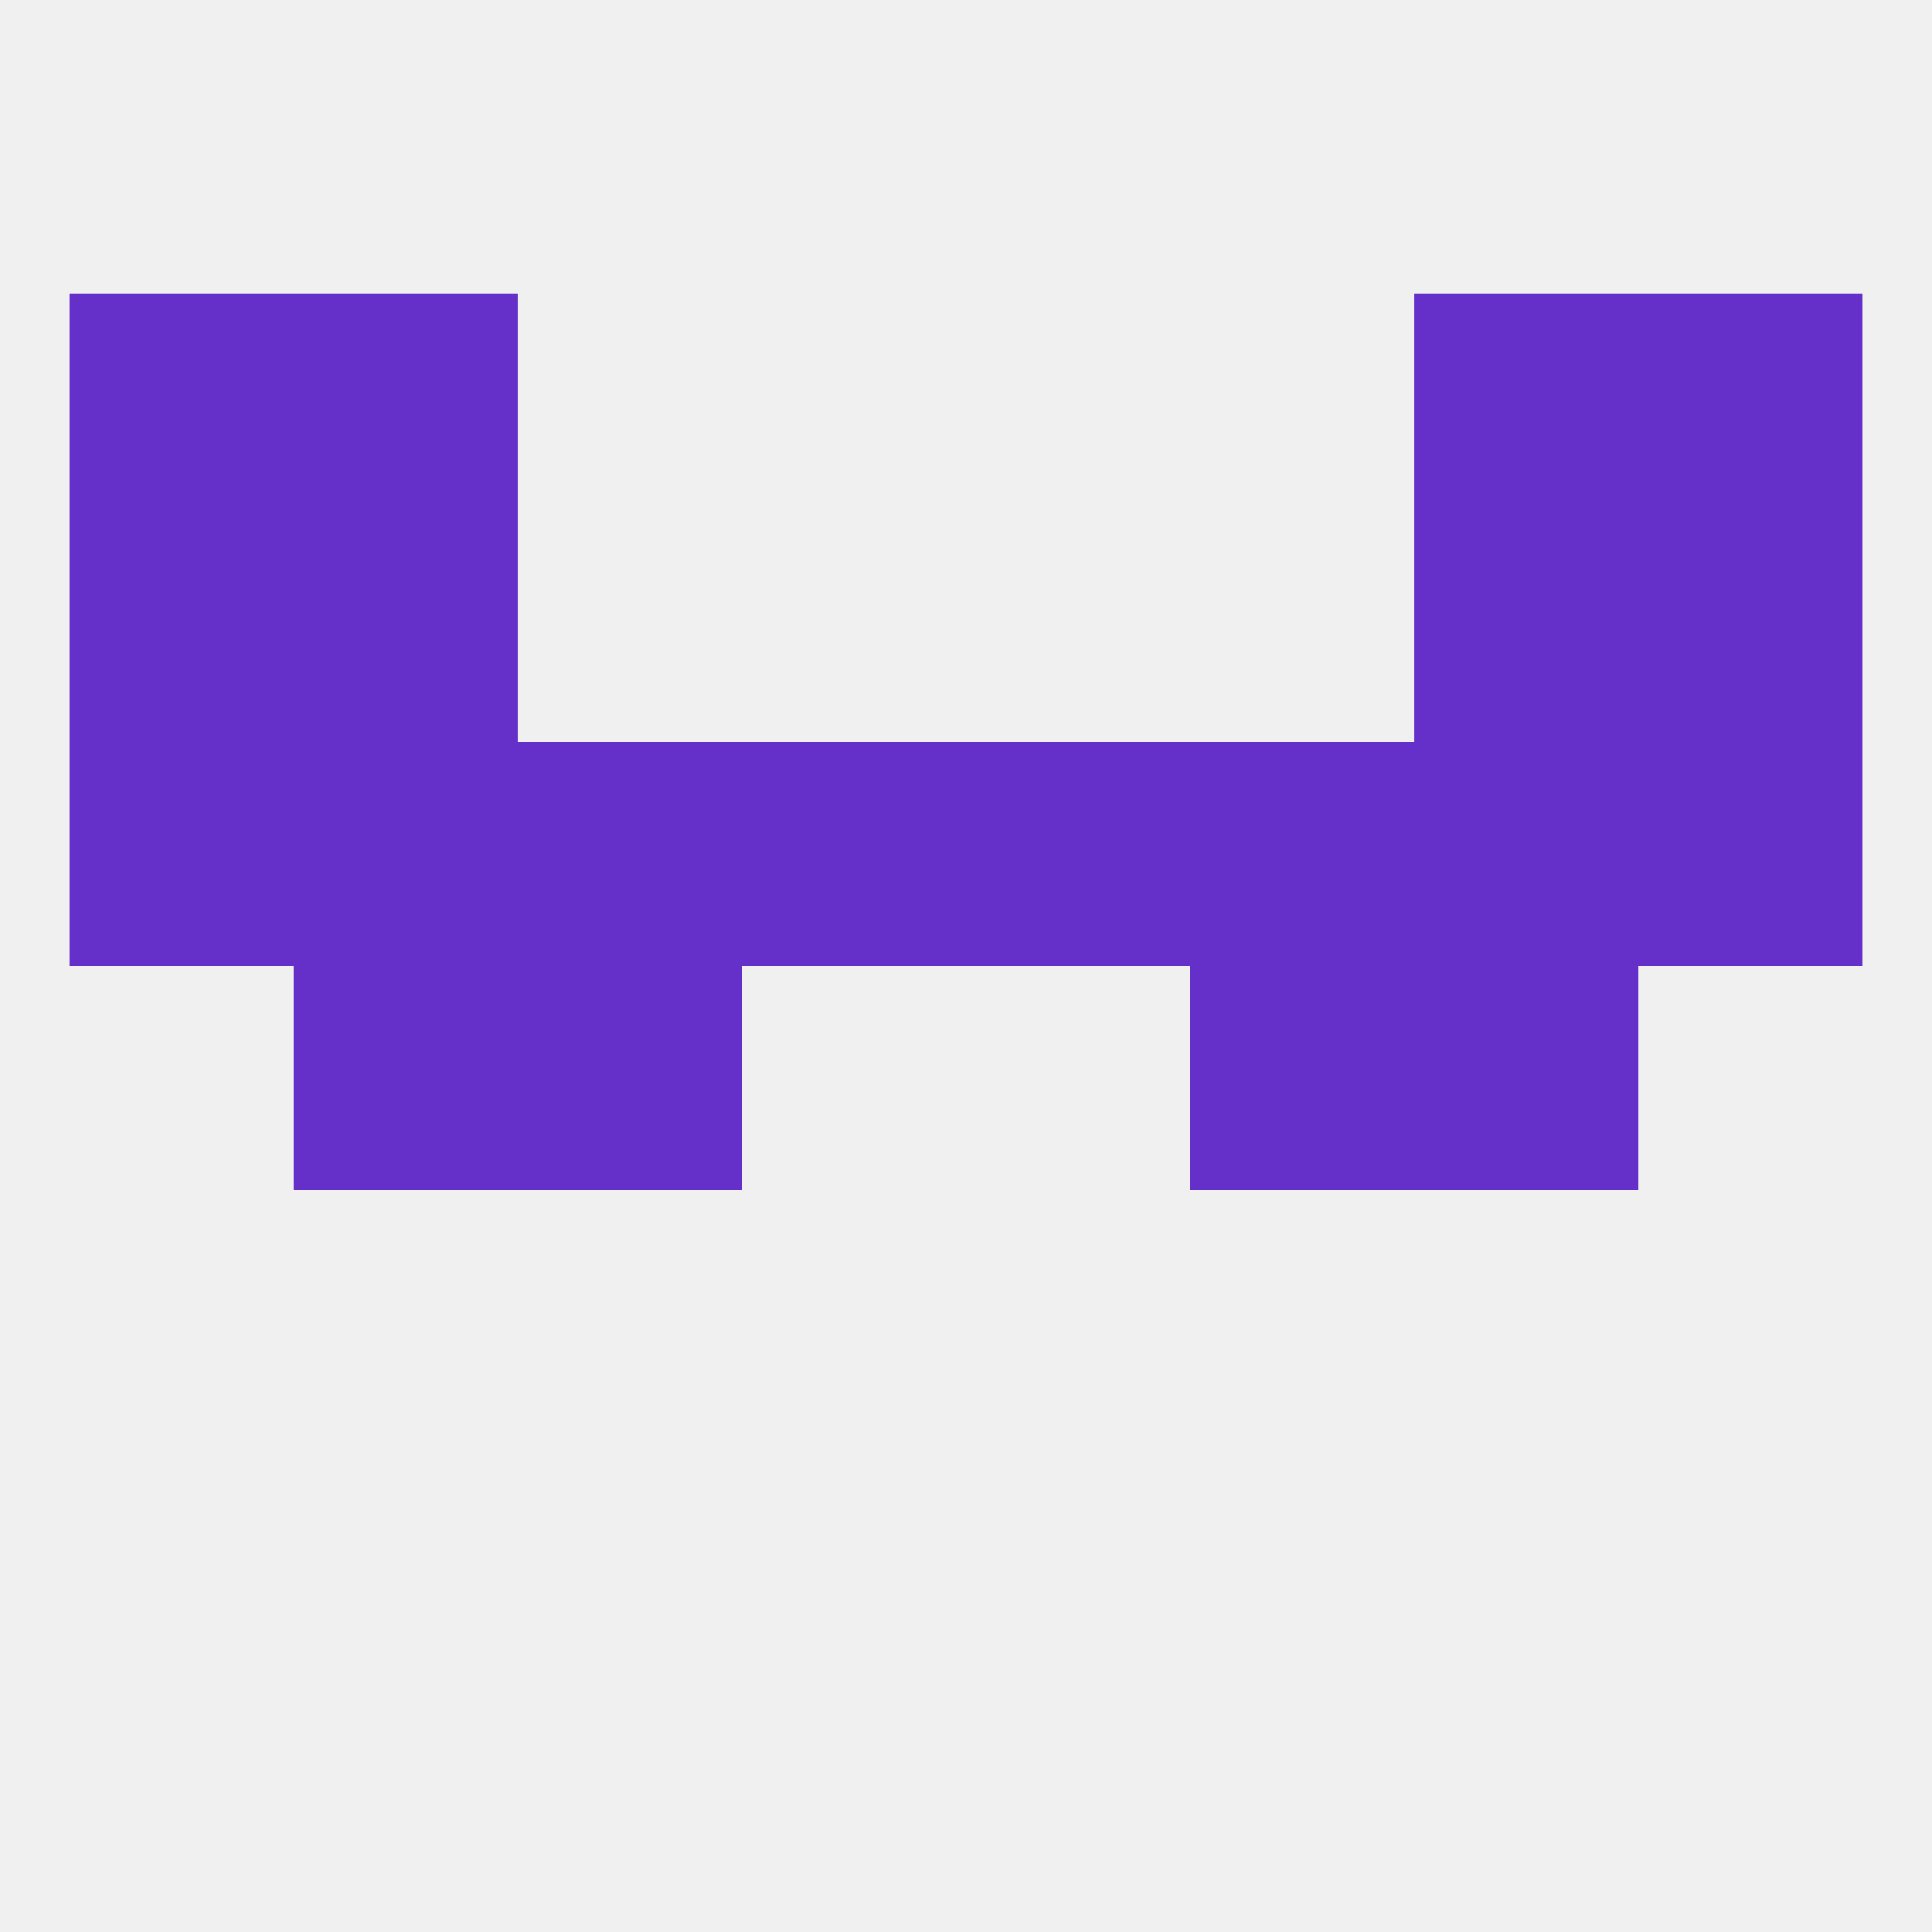
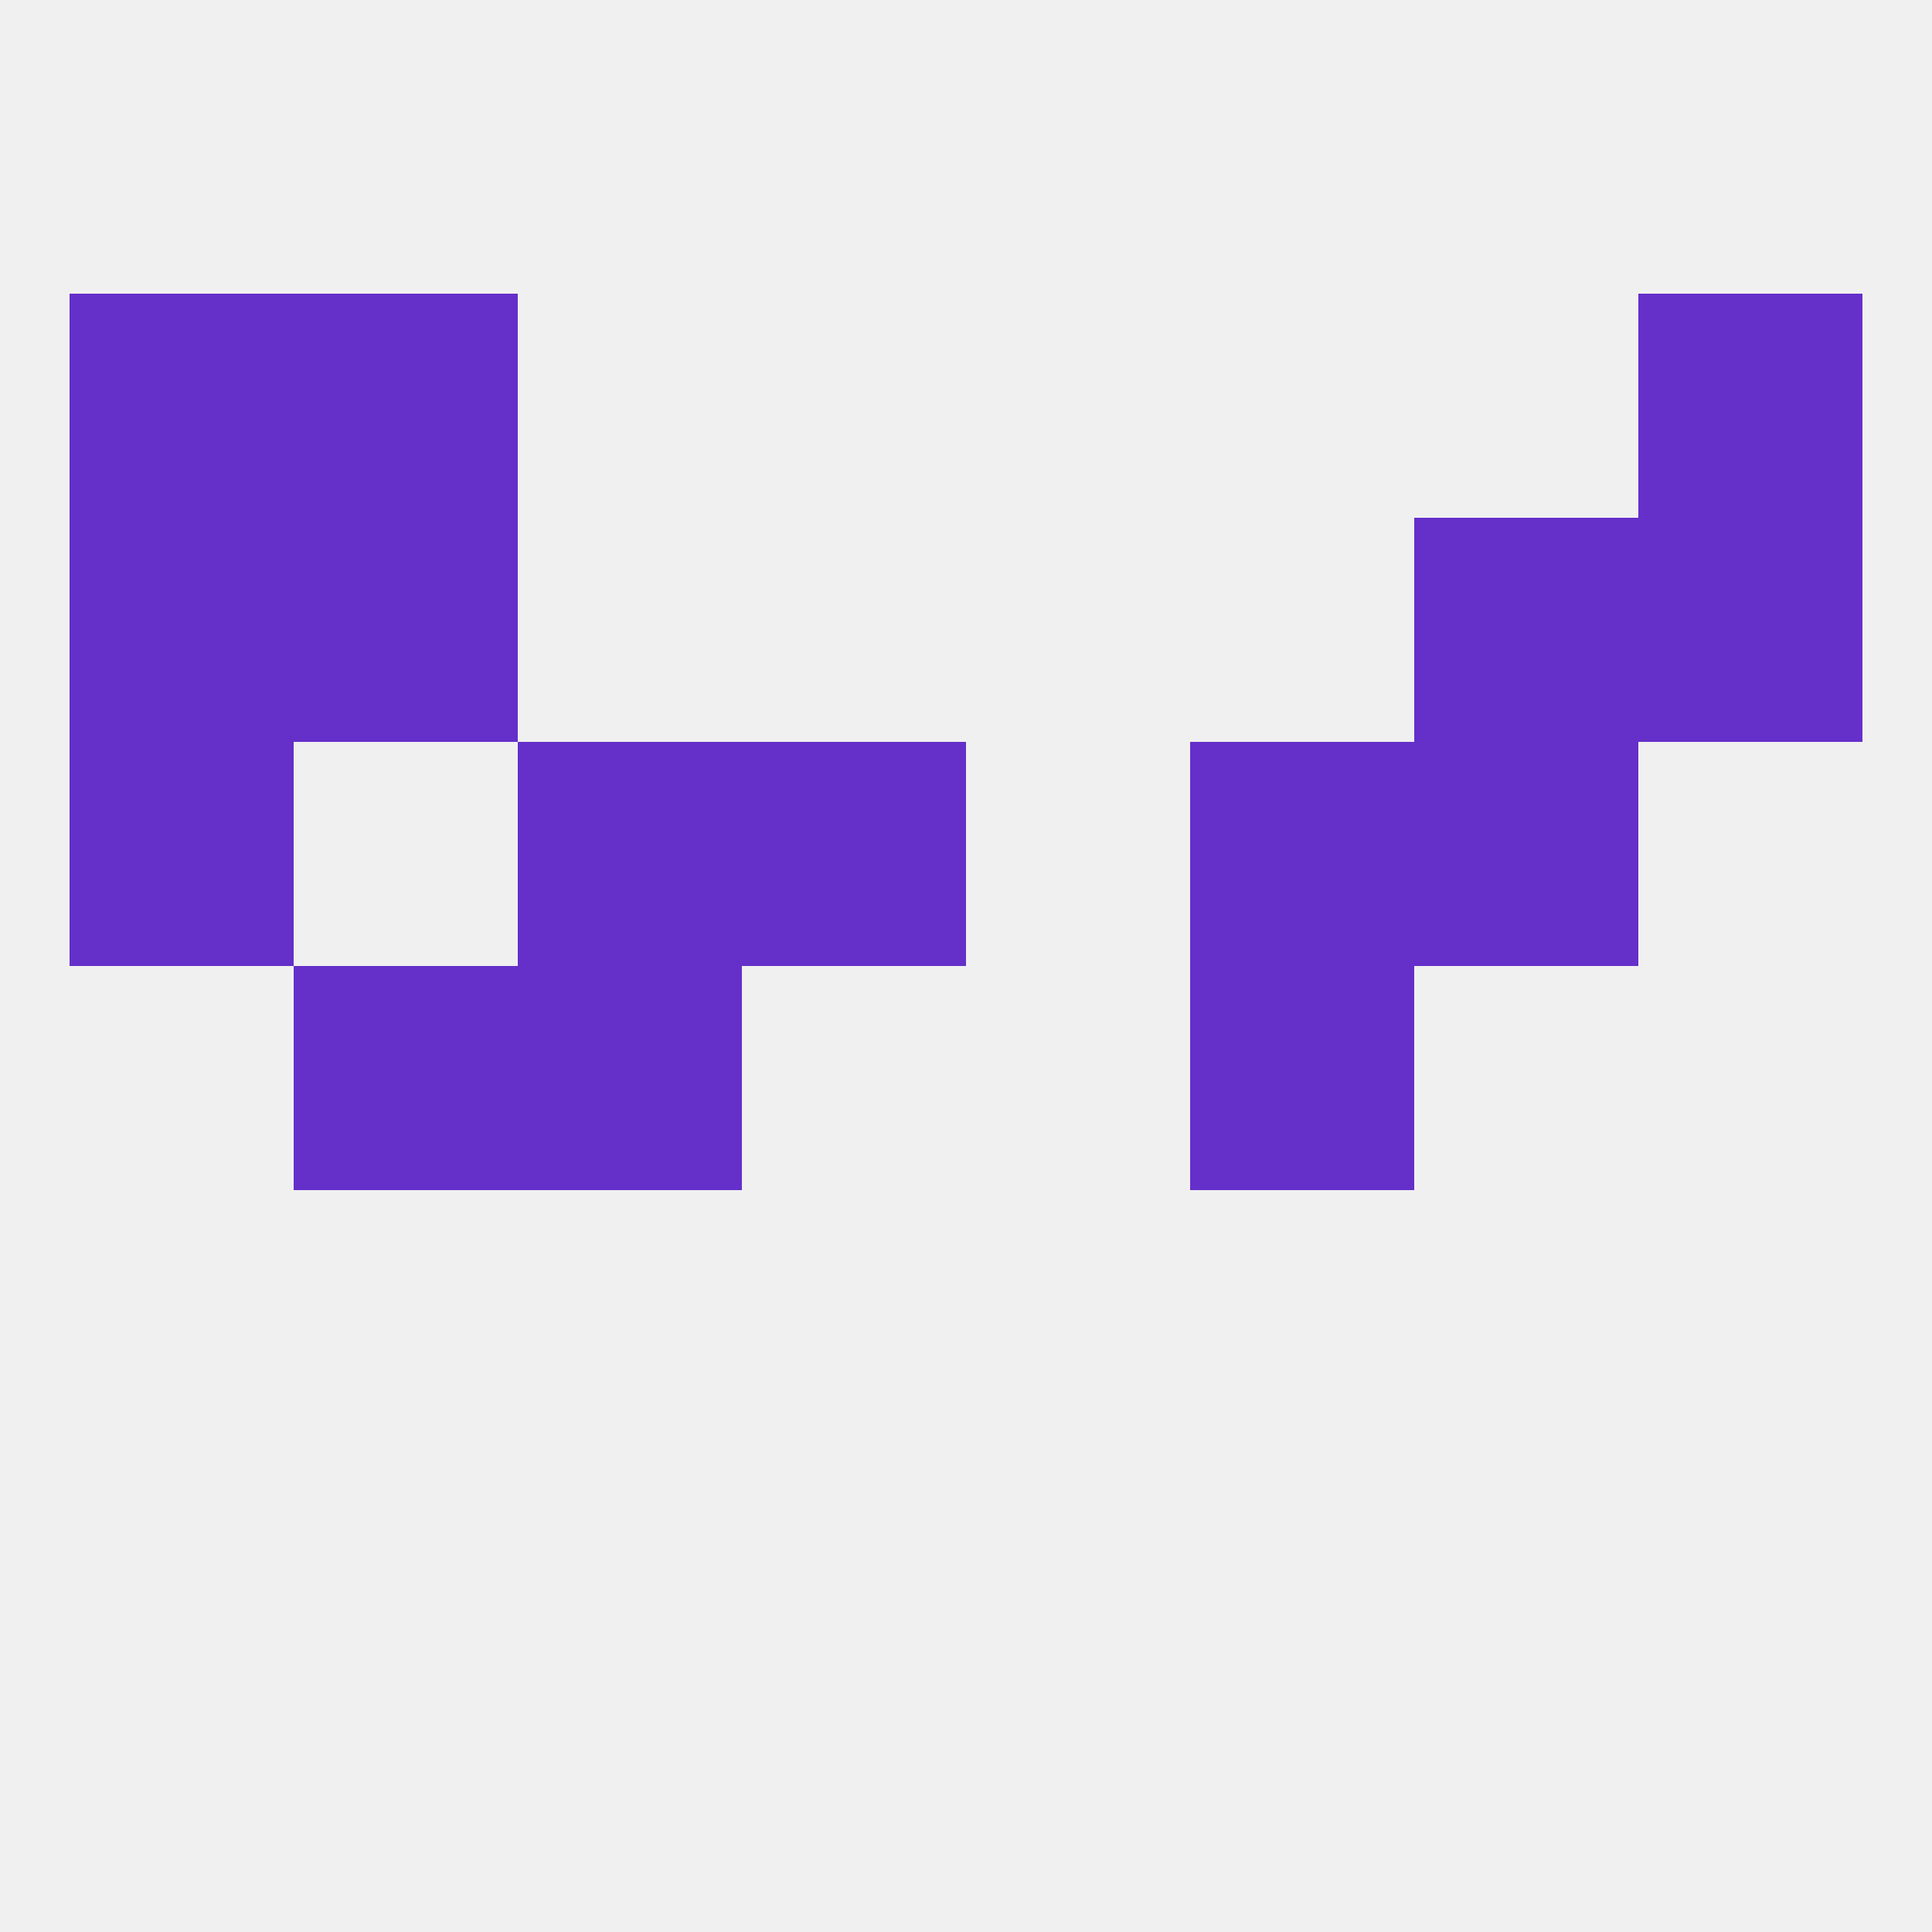
<svg xmlns="http://www.w3.org/2000/svg" version="1.1" baseprofile="full" width="250" height="250" viewBox="0 0 250 250">
  <rect width="100%" height="100%" fill="rgba(240,240,240,255)" />
  <rect x="154" y="125" width="29" height="29" fill="rgba(101,47,202,255)" />
  <rect x="38" y="125" width="29" height="29" fill="rgba(101,47,202,255)" />
-   <rect x="183" y="125" width="29" height="29" fill="rgba(101,47,202,255)" />
  <rect x="67" y="125" width="29" height="29" fill="rgba(101,47,202,255)" />
  <rect x="9" y="67" width="29" height="29" fill="rgba(101,47,202,255)" />
  <rect x="212" y="67" width="29" height="29" fill="rgba(101,47,202,255)" />
  <rect x="38" y="67" width="29" height="29" fill="rgba(101,47,202,255)" />
  <rect x="183" y="67" width="29" height="29" fill="rgba(101,47,202,255)" />
  <rect x="9" y="96" width="29" height="29" fill="rgba(101,47,202,255)" />
-   <rect x="212" y="96" width="29" height="29" fill="rgba(101,47,202,255)" />
  <rect x="96" y="96" width="29" height="29" fill="rgba(101,47,202,255)" />
  <rect x="67" y="96" width="29" height="29" fill="rgba(101,47,202,255)" />
-   <rect x="38" y="96" width="29" height="29" fill="rgba(101,47,202,255)" />
  <rect x="183" y="96" width="29" height="29" fill="rgba(101,47,202,255)" />
-   <rect x="125" y="96" width="29" height="29" fill="rgba(101,47,202,255)" />
  <rect x="154" y="96" width="29" height="29" fill="rgba(101,47,202,255)" />
  <rect x="9" y="38" width="29" height="29" fill="rgba(101,47,202,255)" />
  <rect x="212" y="38" width="29" height="29" fill="rgba(101,47,202,255)" />
  <rect x="38" y="38" width="29" height="29" fill="rgba(101,47,202,255)" />
-   <rect x="183" y="38" width="29" height="29" fill="rgba(101,47,202,255)" />
</svg>